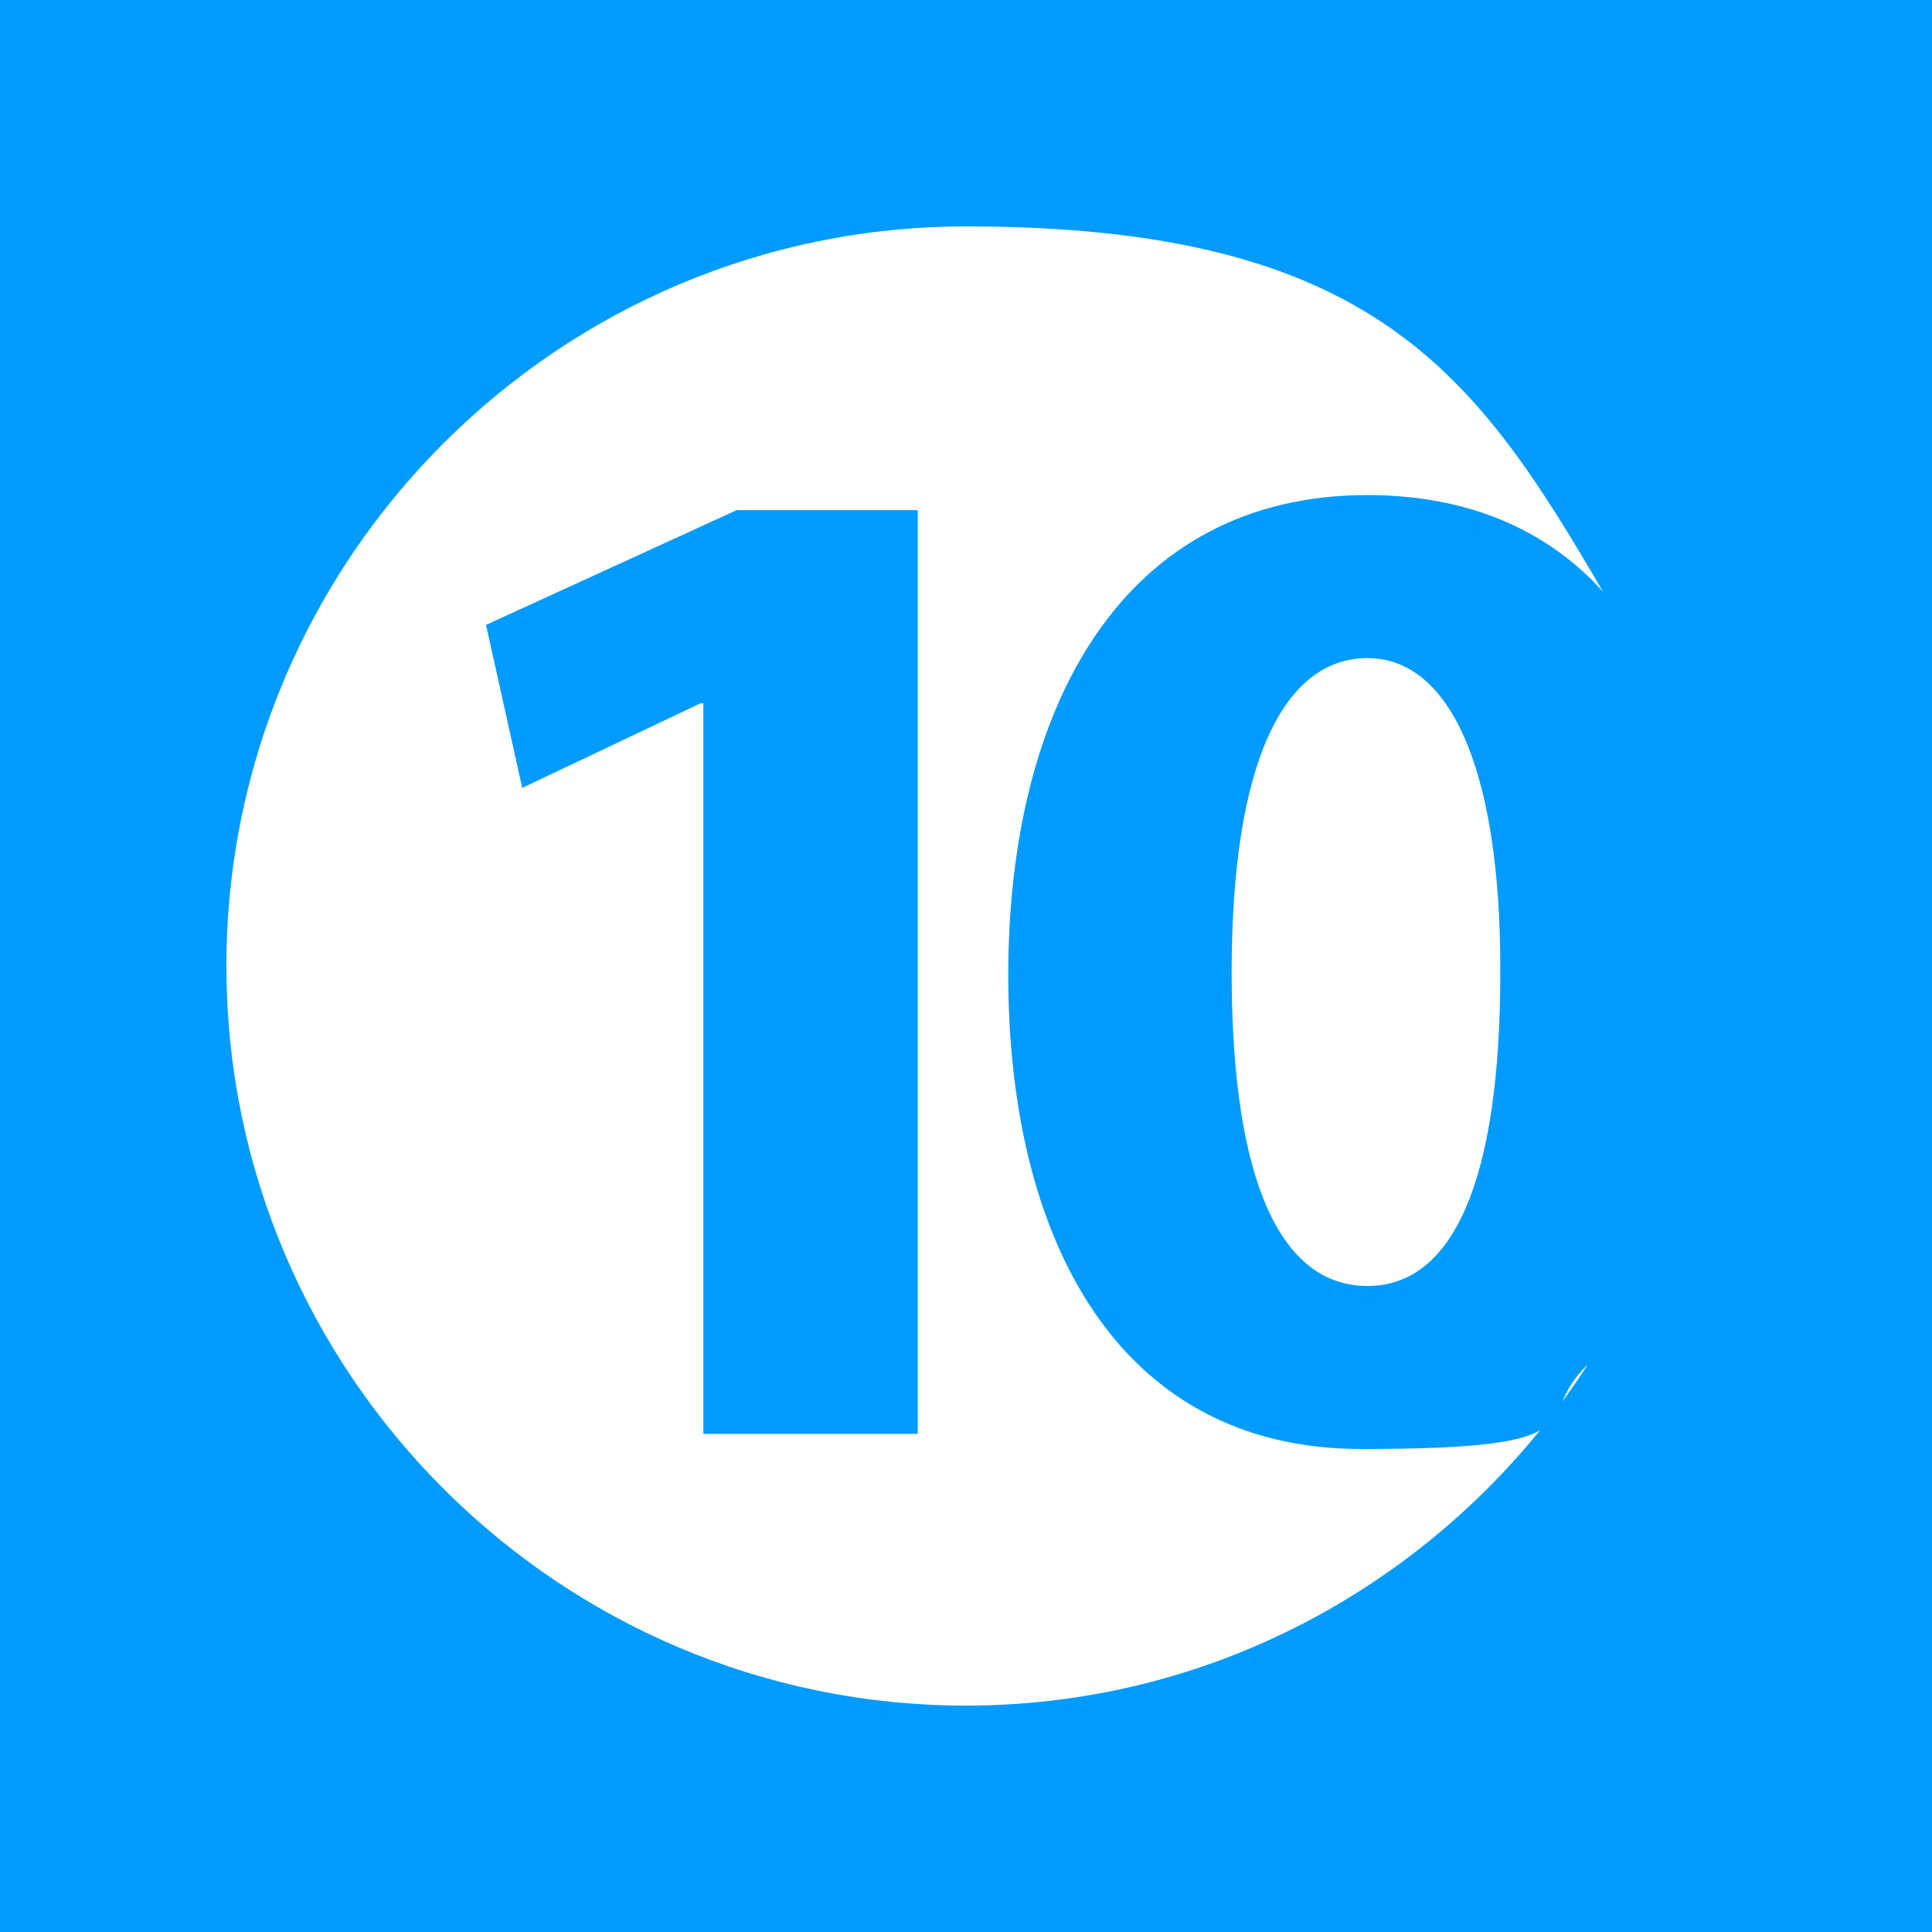
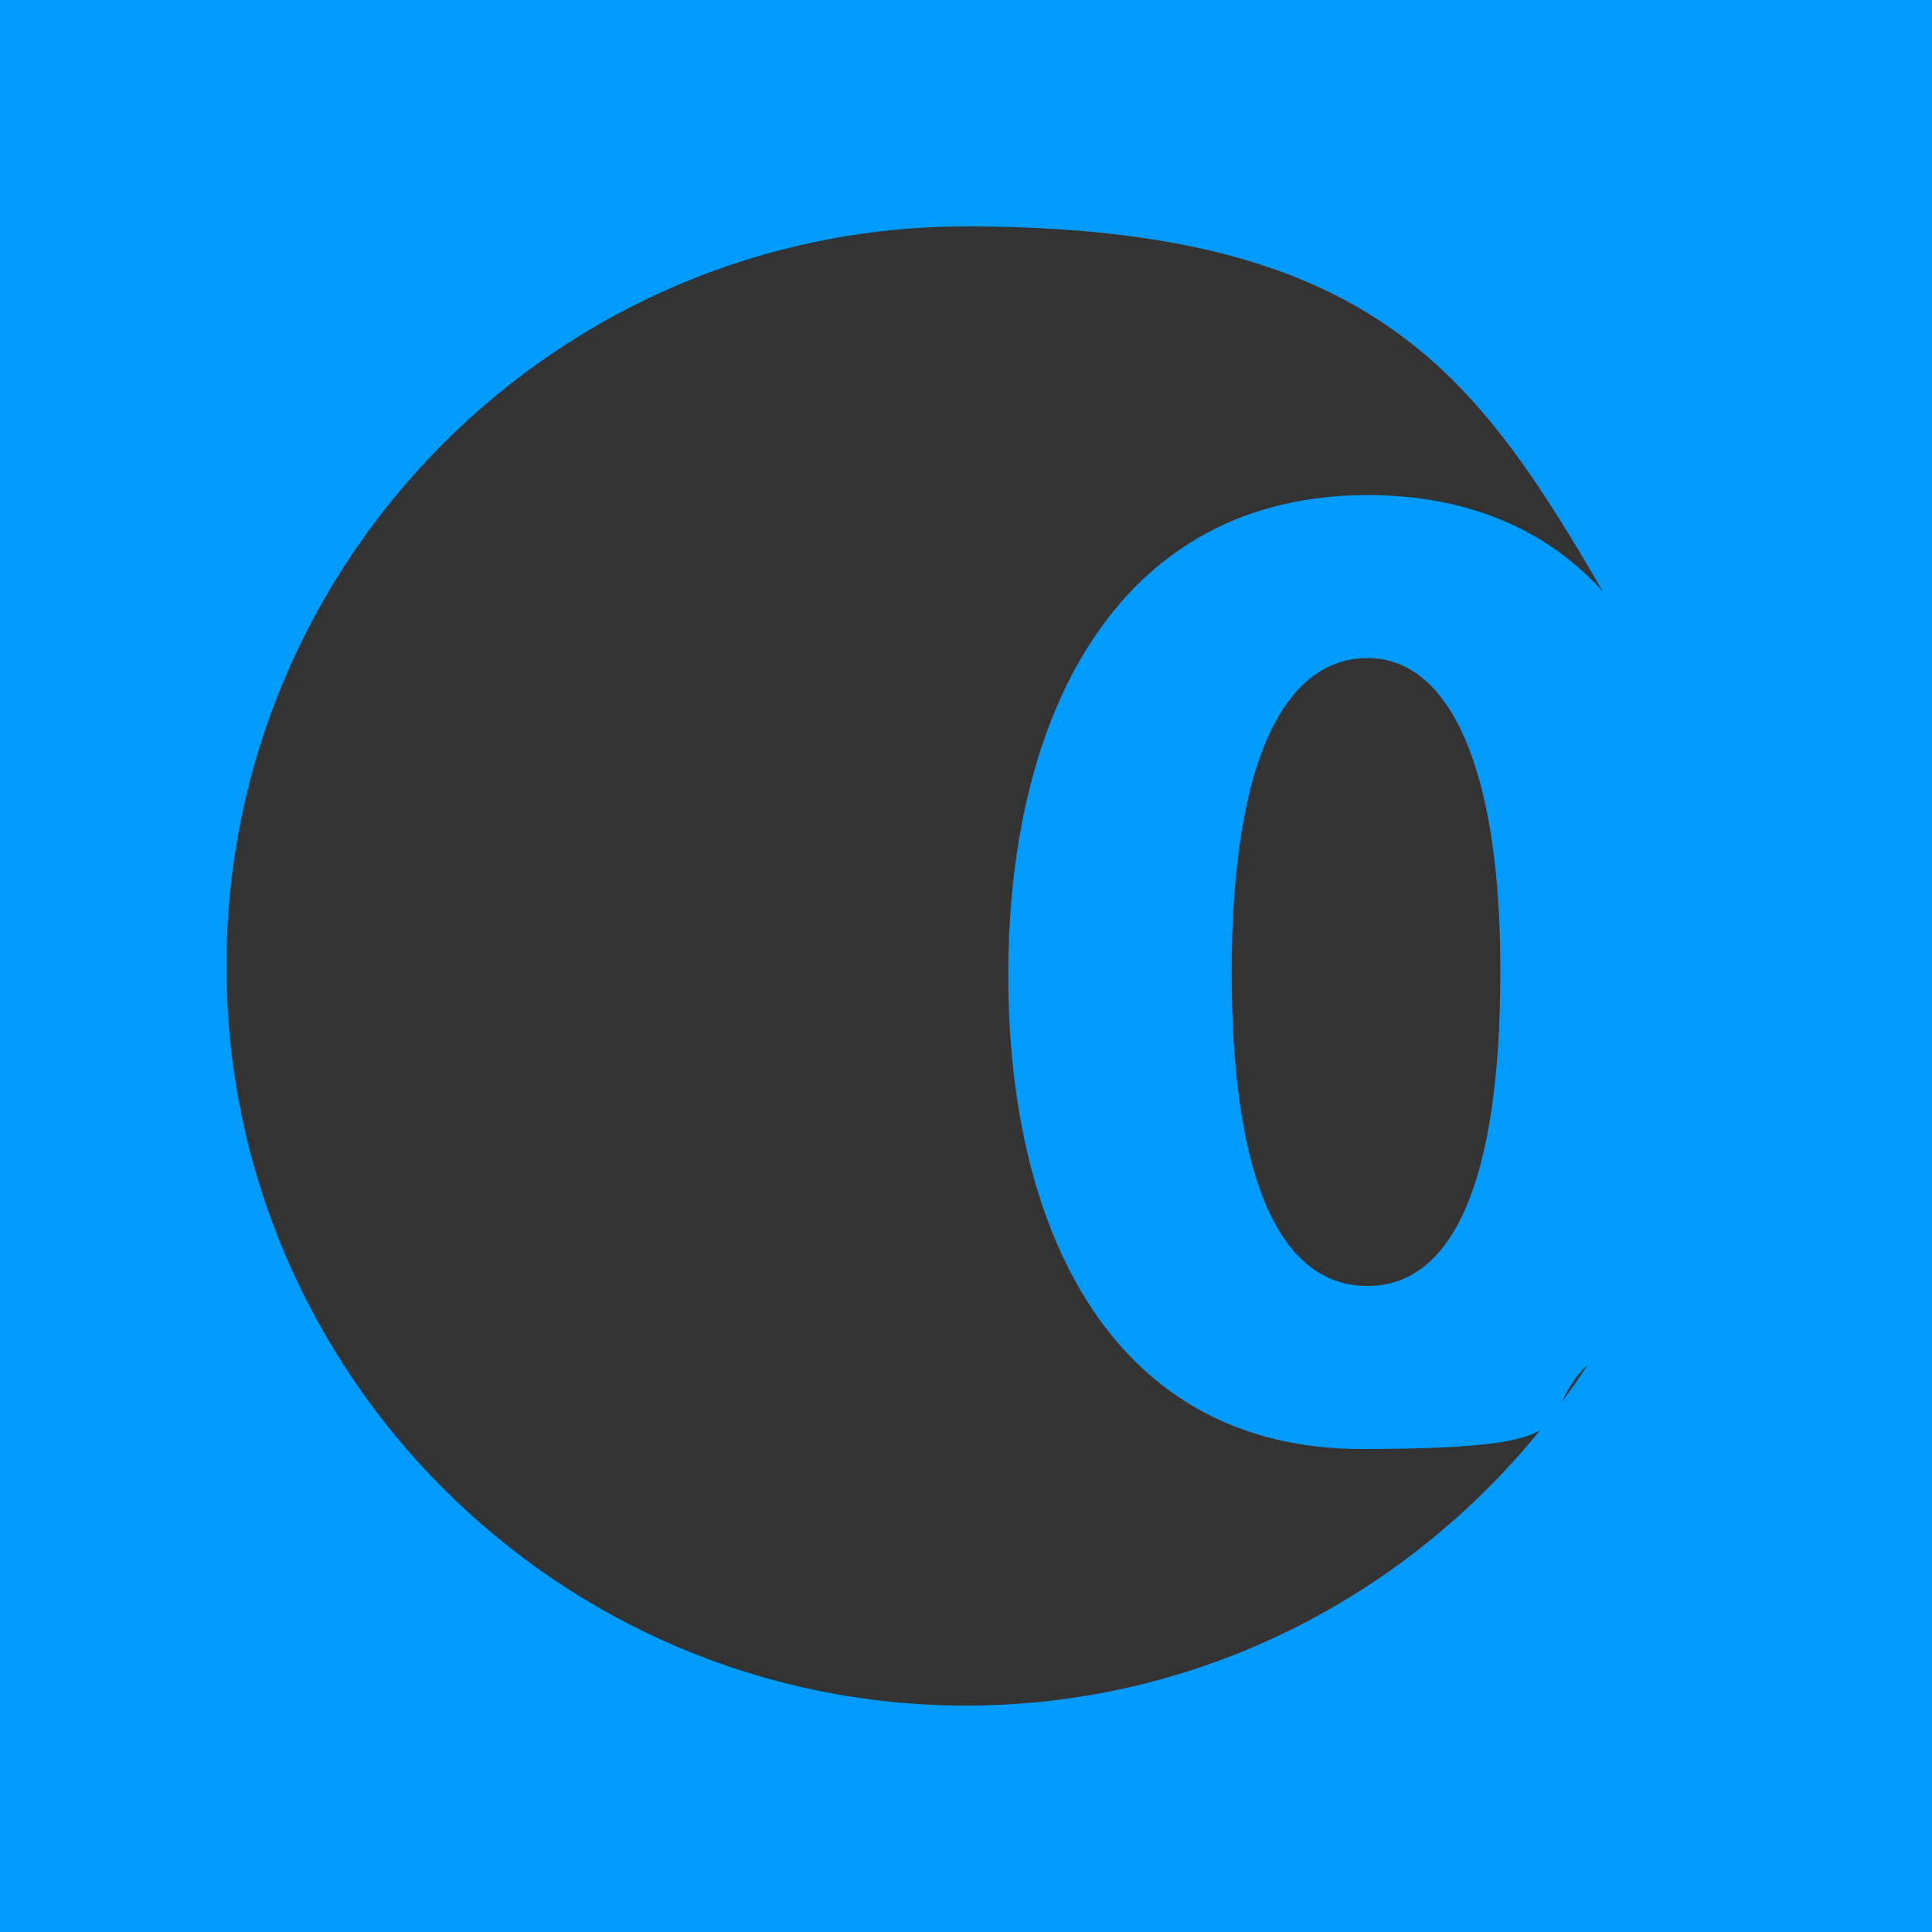
<svg xmlns="http://www.w3.org/2000/svg" version="1.1" viewBox="0 0 64 64">
  <rect x="0" y="0" width="64" height="64" fill="#333333" stroke="none" />
  <defs>
    <style>
      .cls-1 {
        fill: #fff;
      }

      .cls-2 {
        fill: #009bff;
      }
    </style>
  </defs>
  <g>
    <g id="Layer_1">
-       <rect class="cls-1" x="1" y="1" width="62" height="62" />
-       <path class="cls-2" d="M23.2,23.3h0l-5.9,2.8-1.2-5.4,8.3-3.8h6v30.6h-7.1v-24.2Z" />
      <path class="cls-2" d="M0,0v64h64V0H0ZM32,56.5c-13.5,0-24.5-11-24.5-24.5S18.5,7.5,32,7.5s16.9,4.9,21.1,12.1c-1.8-2-4.4-3.2-7.8-3.2-8.1,0-11.9,7-11.9,15.9,0,8.7,3.6,15.7,11.7,15.7s5.6-1,7.5-2.8c-4.4,6.8-12,11.3-20.6,11.3ZM49.7,32.2c0,7-1.6,10.4-4.4,10.4s-4.5-3.3-4.5-10.4c0-7.1,1.8-10.4,4.5-10.4s4.4,3.6,4.4,10.3Z" />
    </g>
  </g>
</svg>